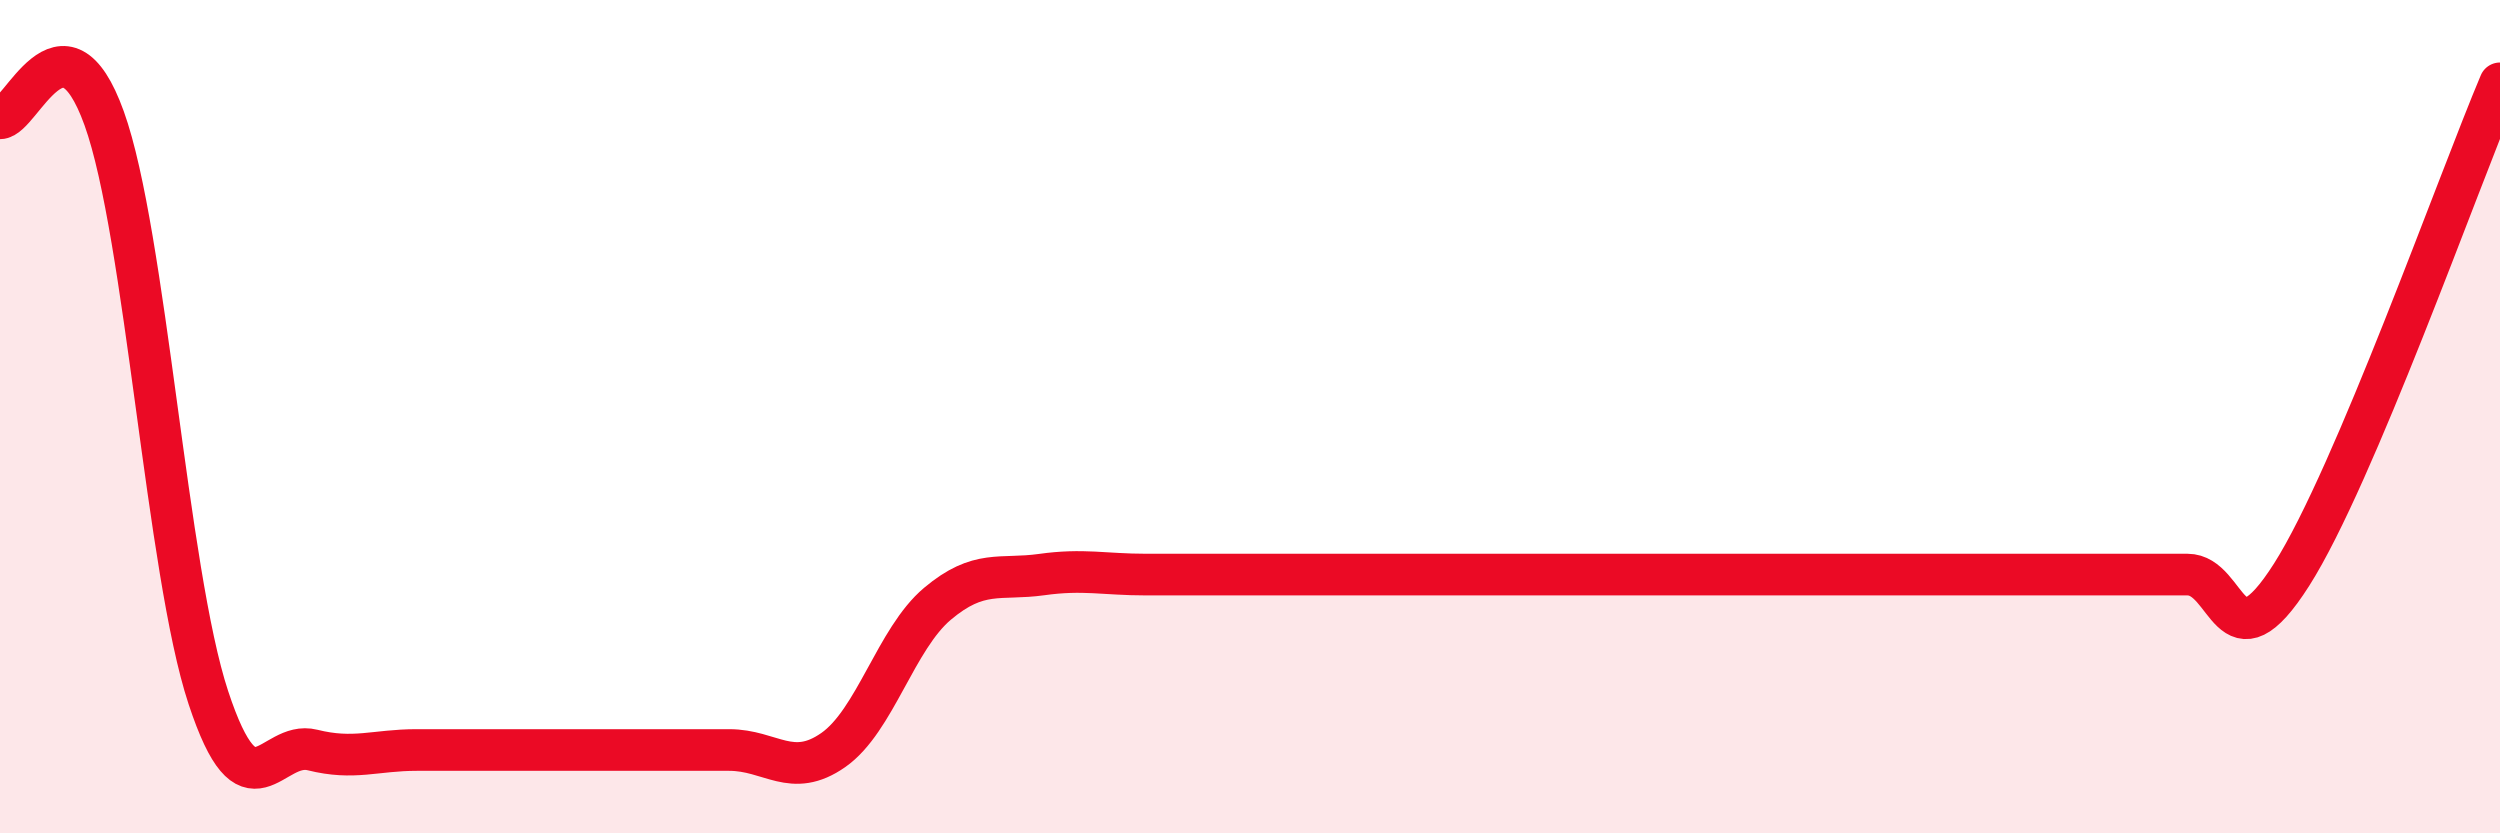
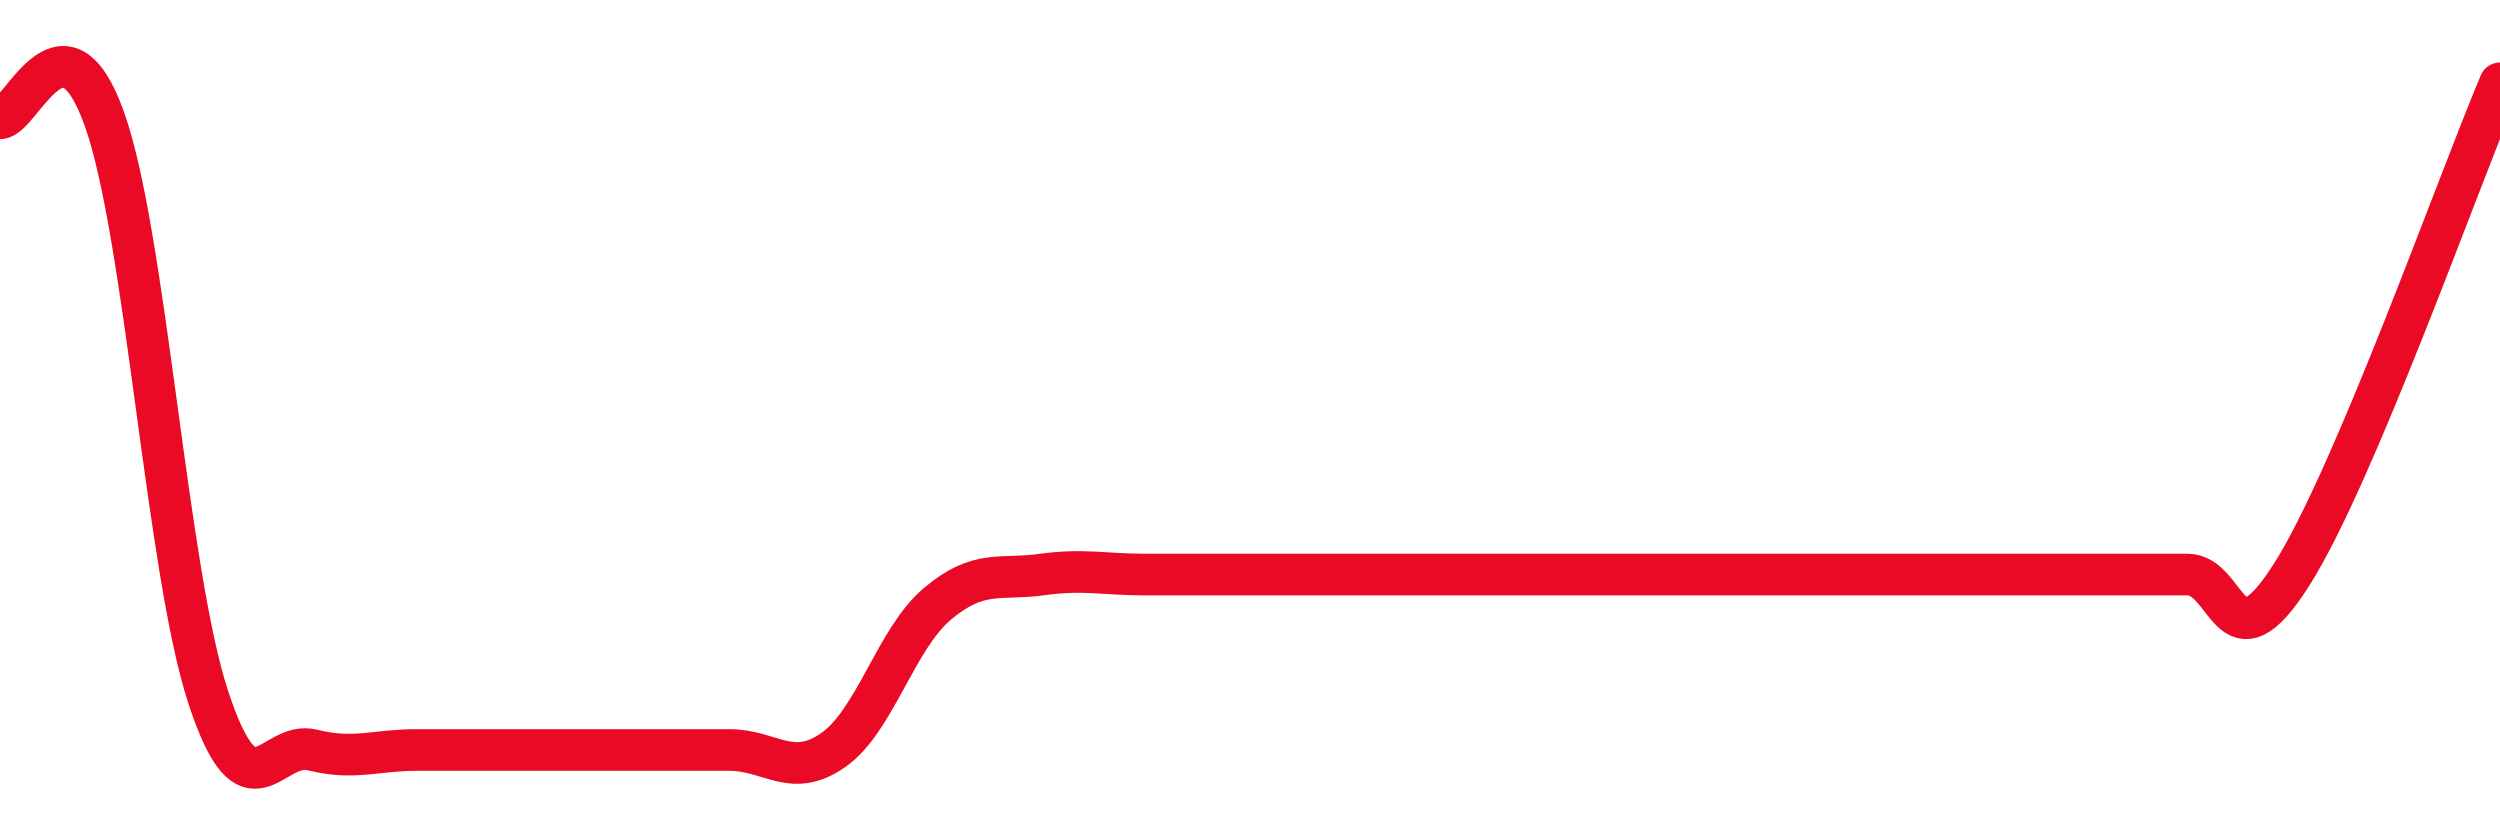
<svg xmlns="http://www.w3.org/2000/svg" width="60" height="20" viewBox="0 0 60 20">
-   <path d="M 0,2.84 C 0.5,2.84 1.5,0.06 2.5,2.84 C 3.5,5.62 4,13.71 5,16.74 C 6,19.77 6.5,17.75 7.5,18 C 8.5,18.25 9,18 10,18 C 11,18 11.5,18 12.5,18 C 13.5,18 14,18 15,18 C 16,18 16.5,18 17.5,18 C 18.5,18 19,18.7 20,18 C 21,17.3 21.5,15.33 22.5,14.49 C 23.5,13.65 24,13.93 25,13.79 C 26,13.65 26.5,13.79 27.5,13.79 C 28.5,13.79 29,13.79 30,13.79 C 31,13.79 31.5,13.79 32.5,13.79 C 33.5,13.79 34,13.79 35,13.79 C 36,13.79 36.5,13.79 37.5,13.79 C 38.5,13.79 39,13.79 40,13.79 C 41,13.79 41.5,13.79 42.5,13.79 C 43.5,13.79 44,13.79 45,13.79 C 46,13.79 46.5,13.79 47.5,13.79 C 48.5,13.79 49,13.79 50,13.79 C 51,13.79 51.5,13.79 52.5,13.79 C 53.5,13.79 53.5,16.15 55,13.79 C 56.5,11.43 59,4.36 60,2L60 20L0 20Z" fill="#EB0A25" opacity="0.1" stroke-linecap="round" stroke-linejoin="round" />
  <path d="M 0,2.84 C 0.5,2.84 1.5,0.06 2.5,2.84 C 3.5,5.62 4,13.71 5,16.74 C 6,19.77 6.5,17.75 7.5,18 C 8.5,18.25 9,18 10,18 C 11,18 11.5,18 12.5,18 C 13.5,18 14,18 15,18 C 16,18 16.5,18 17.5,18 C 18.5,18 19,18.7 20,18 C 21,17.3 21.5,15.33 22.5,14.49 C 23.5,13.65 24,13.93 25,13.79 C 26,13.65 26.5,13.79 27.5,13.79 C 28.5,13.79 29,13.79 30,13.79 C 31,13.79 31.5,13.79 32.5,13.79 C 33.5,13.79 34,13.79 35,13.79 C 36,13.79 36.5,13.79 37.5,13.79 C 38.5,13.79 39,13.79 40,13.79 C 41,13.79 41.5,13.79 42.5,13.79 C 43.5,13.79 44,13.79 45,13.79 C 46,13.79 46.5,13.79 47.5,13.79 C 48.5,13.79 49,13.79 50,13.79 C 51,13.79 51.5,13.79 52.5,13.79 C 53.5,13.79 53.5,16.15 55,13.79 C 56.5,11.43 59,4.36 60,2" stroke="#EB0A25" stroke-width="1" fill="none" stroke-linecap="round" stroke-linejoin="round" />
</svg>